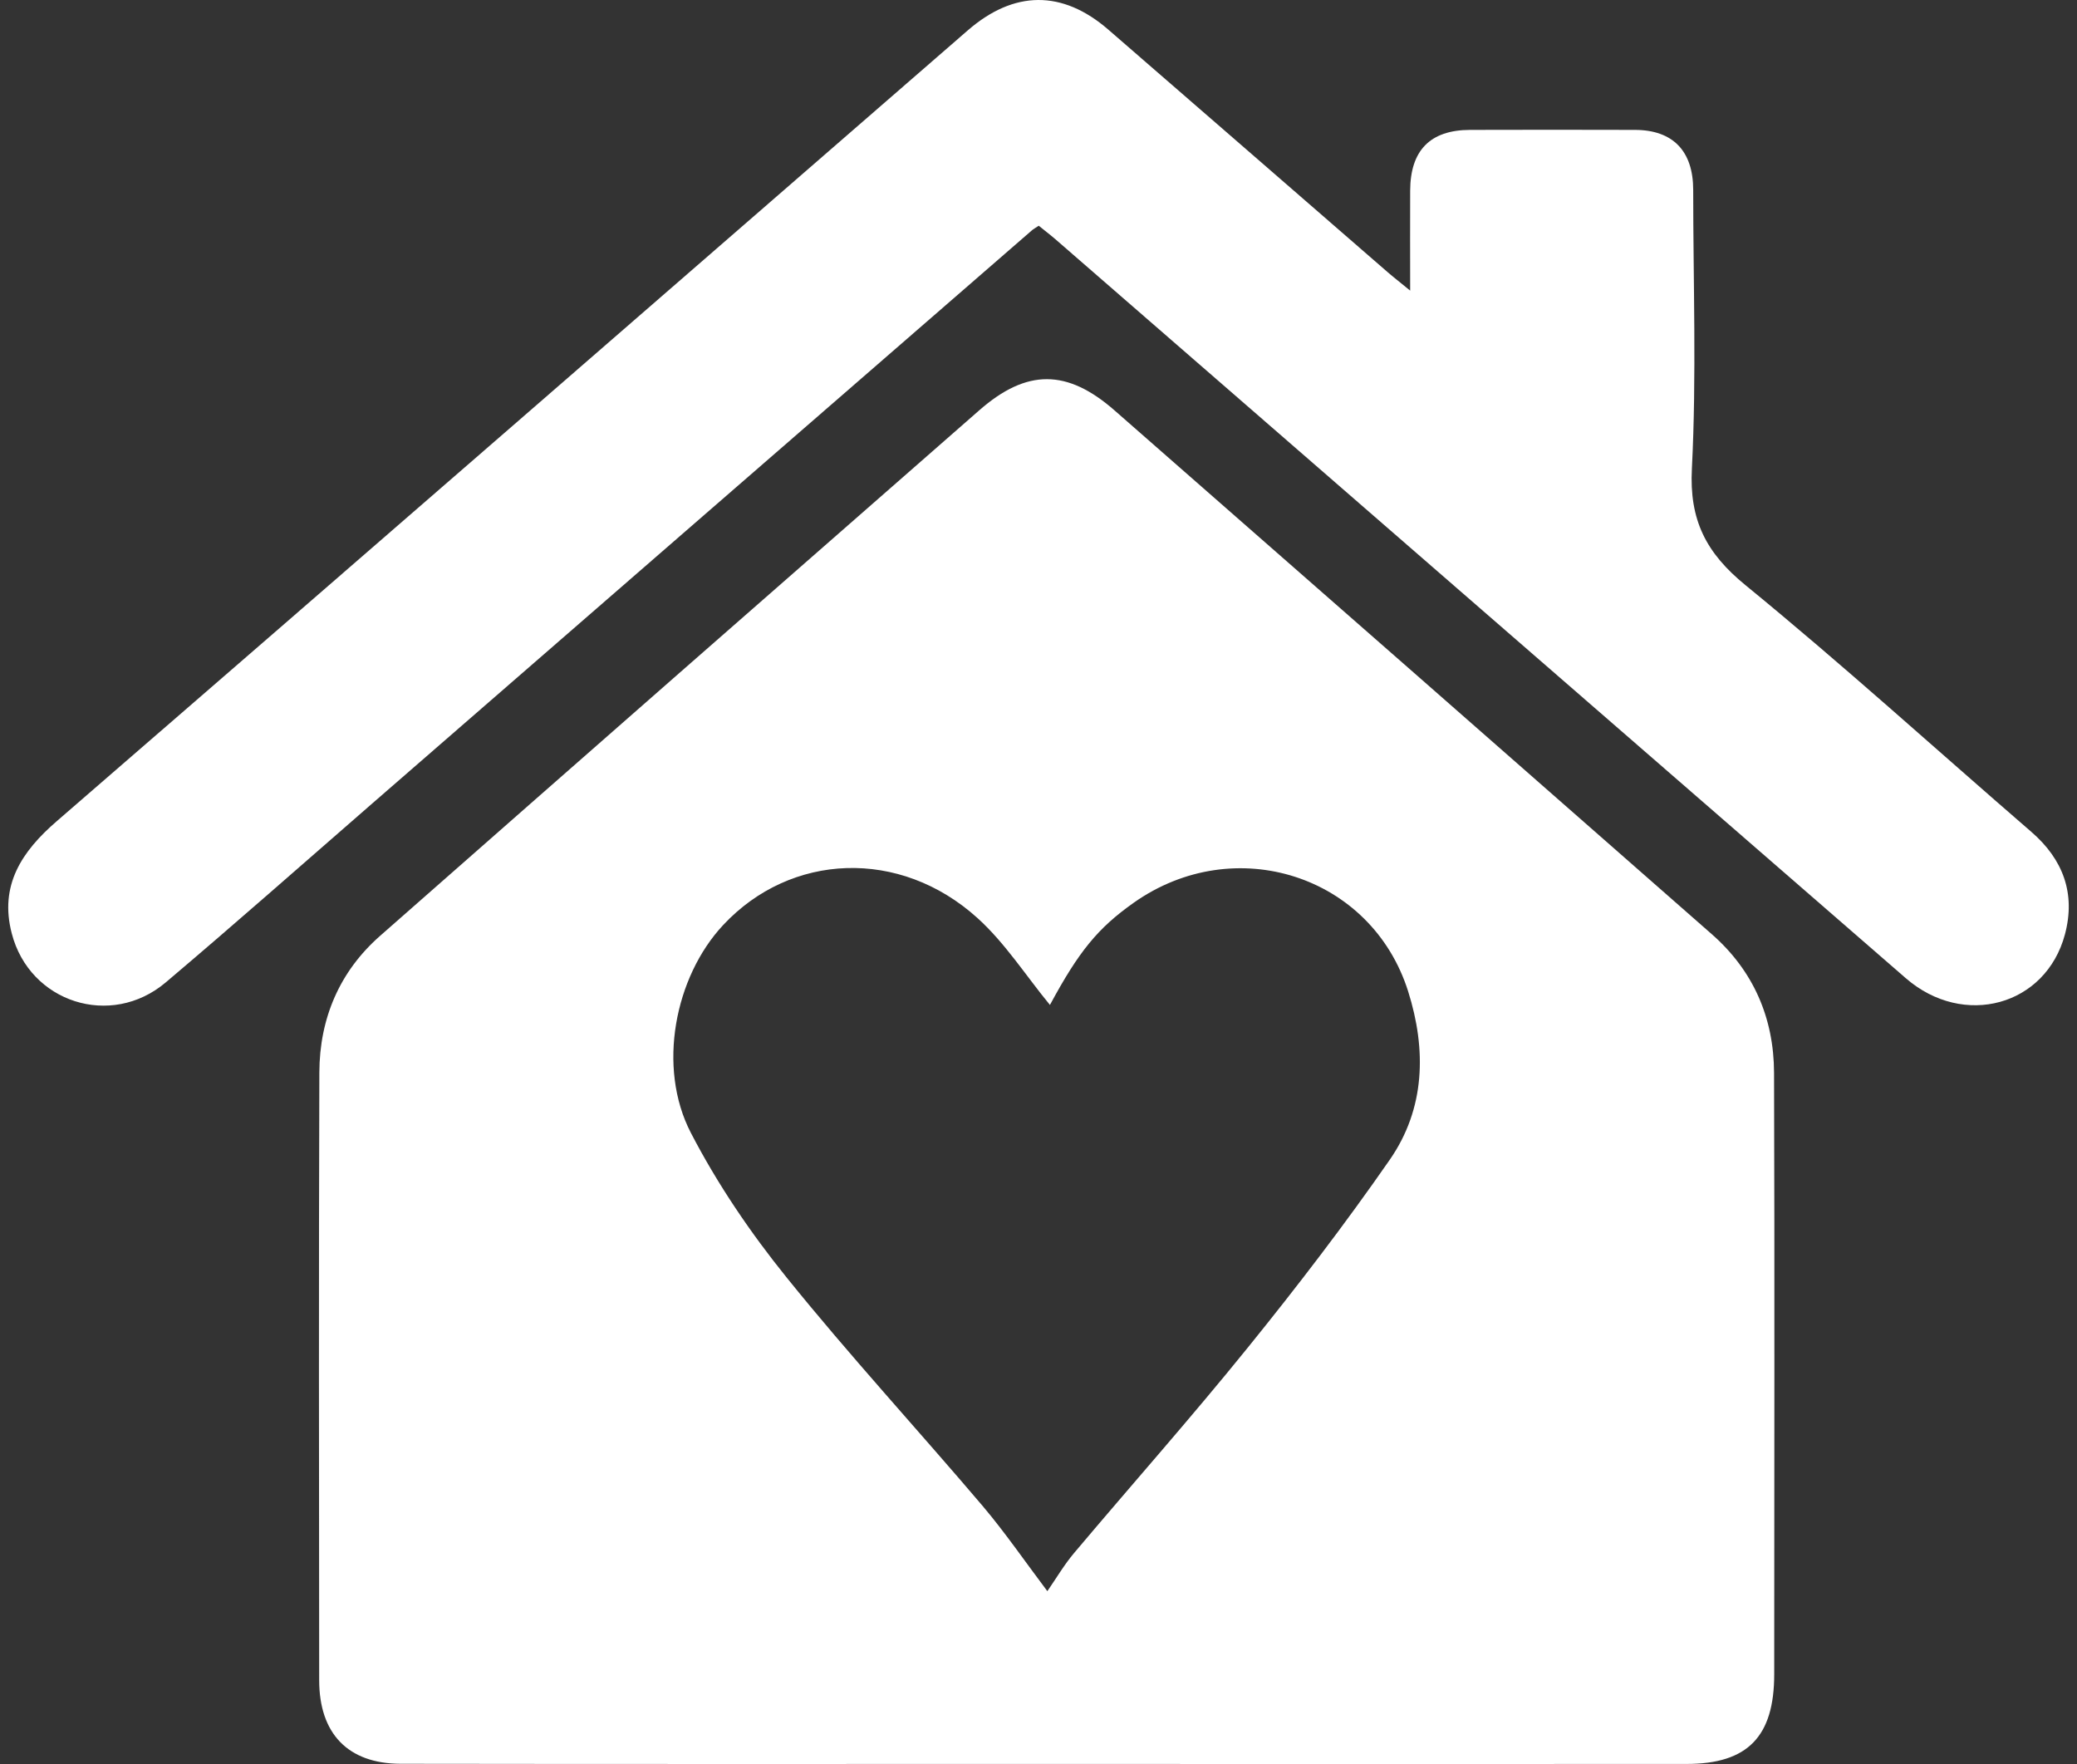
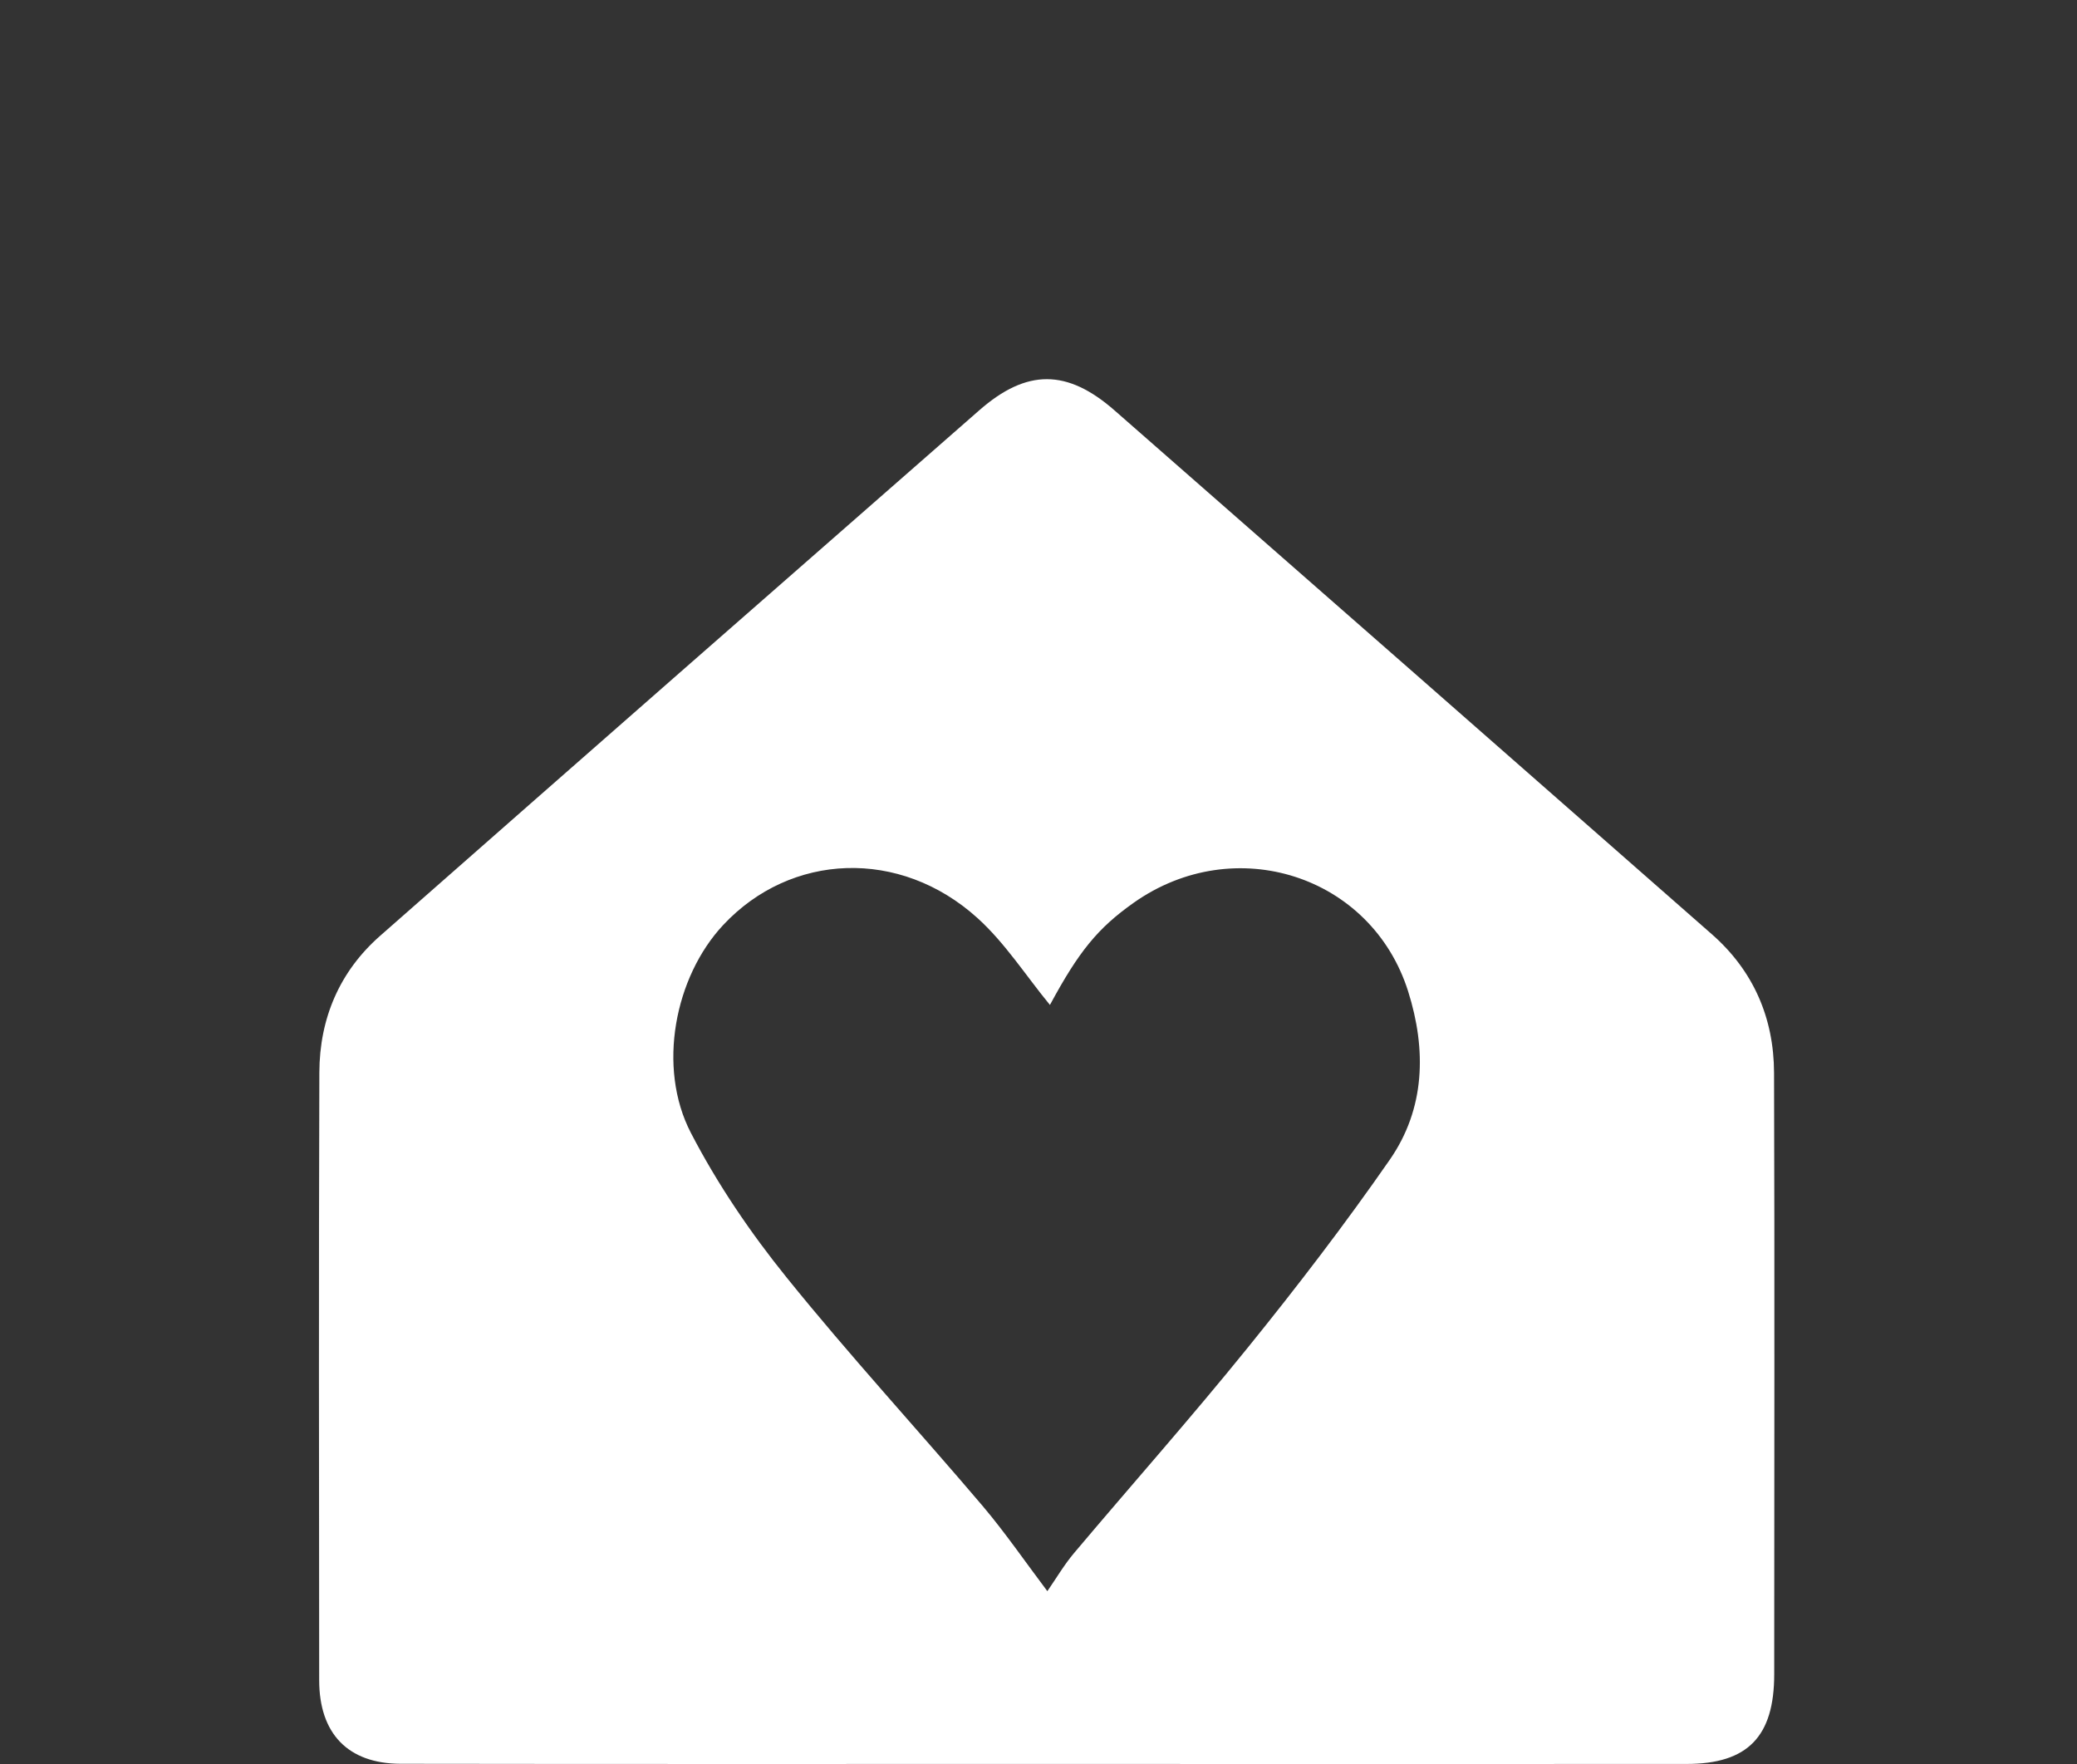
<svg xmlns="http://www.w3.org/2000/svg" width="126px" height="107px" viewBox="0 0 126 107" version="1.1">
  <rect x="0" y="0" width="126" height="107" fill="#333333" stroke="none" />
  <title>House Icon</title>
  <desc>Created with Sketch.</desc>
  <g id="House-Icon" stroke="none" stroke-width="1" fill="none" fill-rule="evenodd">
    <path d="M24.302,106.986 C21.101,106.976 19.363,105.151 19.363,101.91 C19.353,89.625 19.333,77.341 19.373,65.056 C19.383,61.775 20.6,58.923 23.065,56.76 C35.161,46.12 47.277,35.5 59.403,24.891 C62.29,22.358 64.745,22.378 67.621,24.901 C79.708,35.49 91.795,46.08 103.862,56.68 C106.366,58.883 107.613,61.745 107.622,65.076 C107.662,77.231 107.632,89.396 107.632,101.551 C107.632,105.34 106.022,106.996 102.311,106.996 C89.389,107.006 76.478,106.996 63.556,106.996 C50.468,106.996 37.38,107.006 24.302,106.986 Z M59.295,55.683 C54.592,51.435 47.974,51.714 43.87,56.111 C40.934,59.252 39.854,64.737 41.906,68.705 C43.517,71.816 45.529,74.778 47.729,77.5 C51.558,82.246 55.692,86.734 59.639,91.38 C60.994,92.986 62.192,94.731 63.537,96.516 C64.087,95.718 64.568,94.9 65.167,94.192 C68.672,90.034 72.275,85.976 75.692,81.748 C78.687,78.049 81.593,74.259 84.313,70.341 C86.463,67.239 86.542,63.67 85.423,60.13 C83.194,53.09 74.897,50.438 68.78,54.755 C66.59,56.301 65.442,57.717 63.694,60.957 C62.241,59.193 60.974,57.198 59.295,55.683 Z" id="Shape" fill="#FFFFFF" />
-     <path d="M85.547,17.628 C84.909,17.104 84.526,16.808 84.172,16.501 C78.534,11.607 72.896,6.703 67.248,1.808 C64.449,-0.624 61.512,-0.594 58.703,1.848 C40.286,17.846 21.889,33.844 3.442,49.812 C1.311,51.651 -0.045,53.708 0.712,56.615 C1.792,60.807 6.733,62.399 10.053,59.591 C14.276,56.021 18.421,52.353 22.596,48.724 C35.934,37.136 49.263,25.548 62.602,13.97 C62.691,13.891 62.808,13.831 63.015,13.693 C63.329,13.95 63.683,14.217 64.017,14.504 C81.215,29.444 98.405,44.394 115.613,59.334 C119.12,62.379 124.11,61.015 125.269,56.674 C125.927,54.202 125.161,52.126 123.226,50.455 C117.45,45.462 111.792,40.32 105.889,35.495 C103.502,33.547 102.471,31.55 102.638,28.416 C102.923,22.79 102.717,17.144 102.717,11.518 C102.717,9.165 101.489,7.879 99.171,7.879 C95.831,7.869 92.501,7.869 89.172,7.879 C86.755,7.889 85.557,9.125 85.547,11.567 C85.537,13.446 85.547,15.354 85.547,17.628 Z" id="Path" fill="#FFFFFF" />
  </g>
</svg>